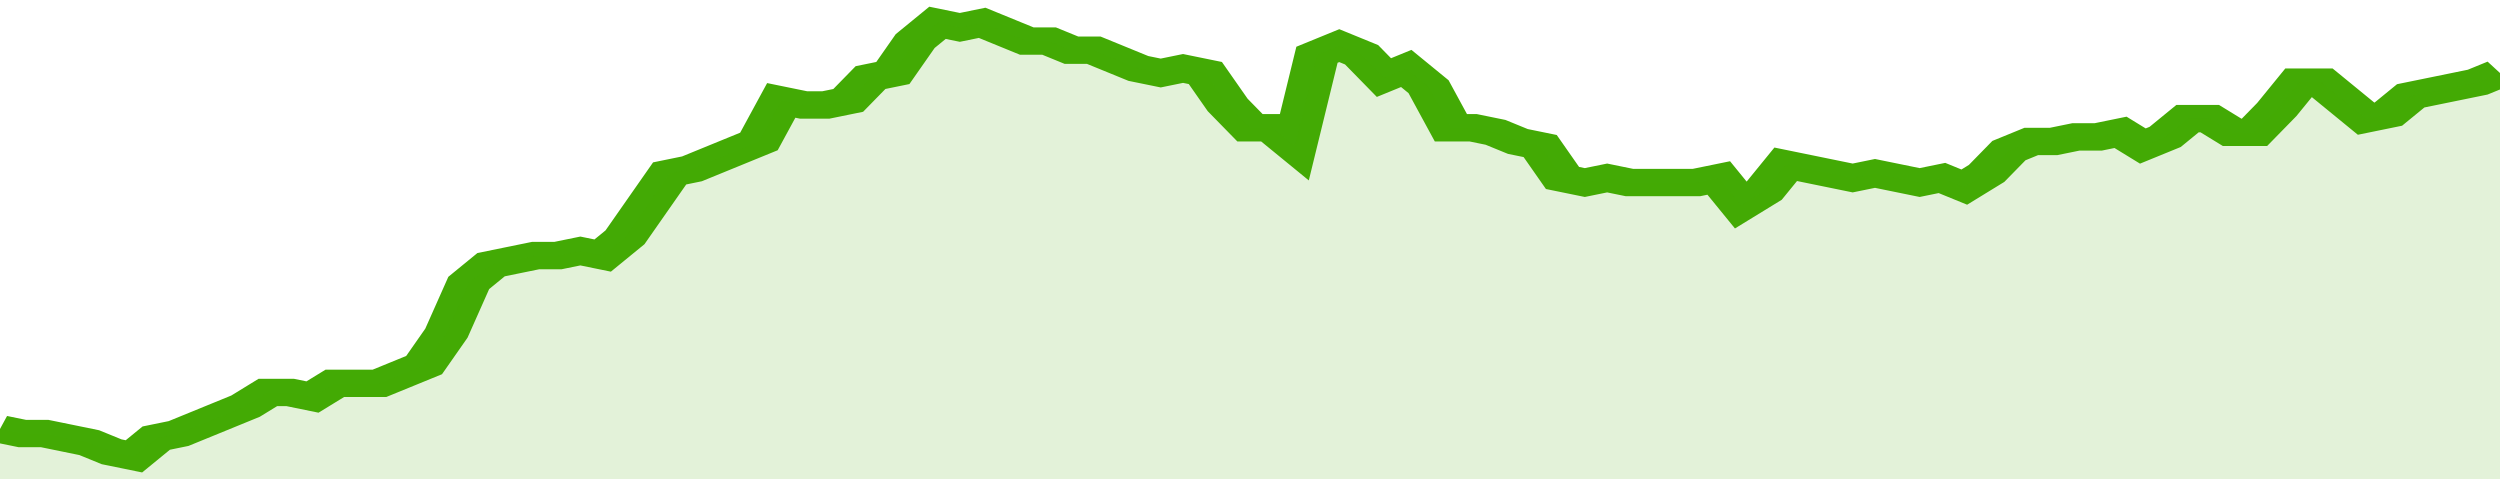
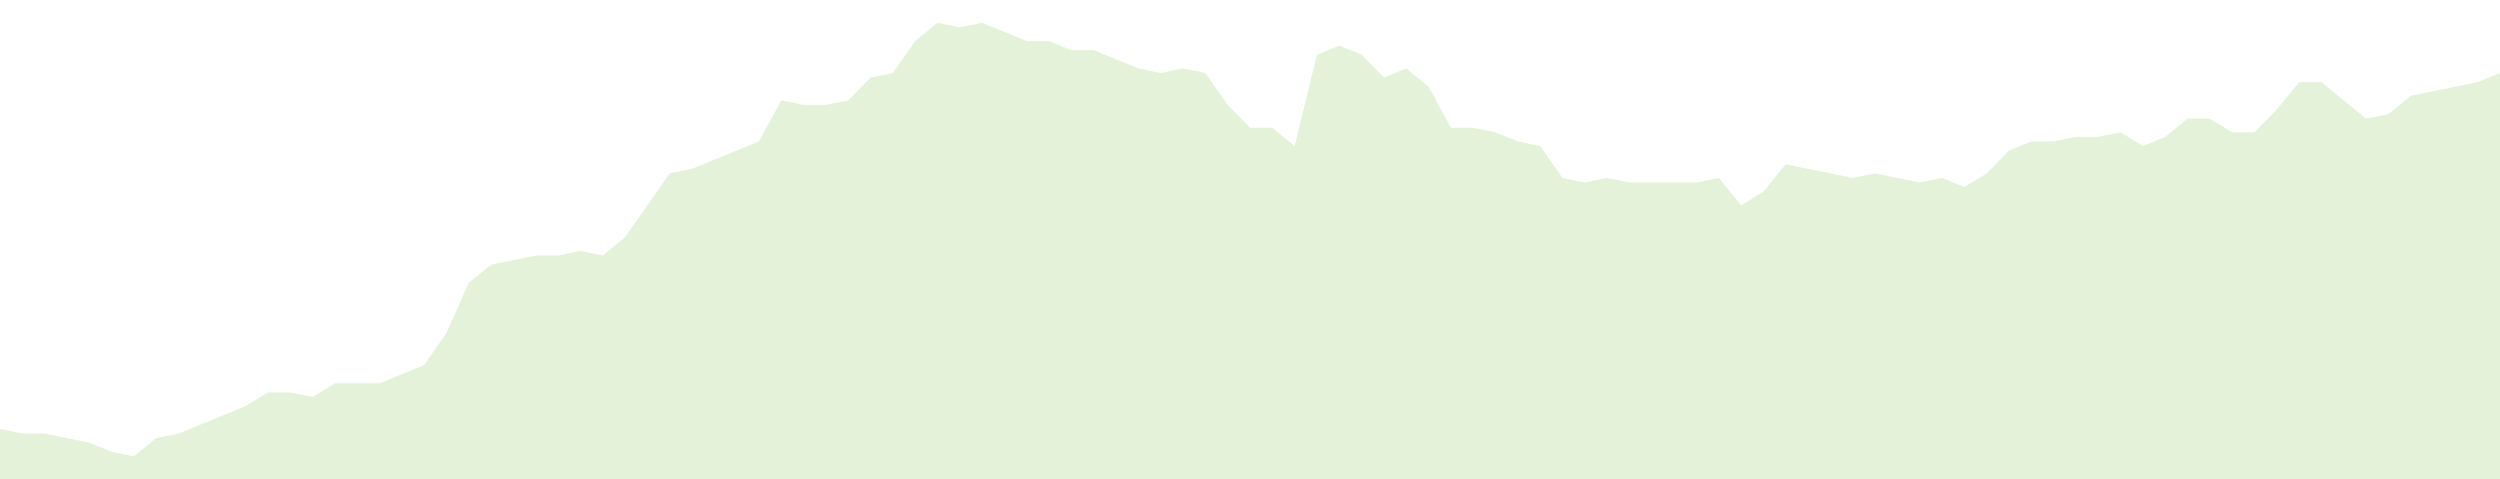
<svg xmlns="http://www.w3.org/2000/svg" viewBox="0 0 336 105" width="120" height="23" preserveAspectRatio="none">
-   <polyline fill="none" stroke="#43AA05" stroke-width="6" points="0, 94 3, 95 6, 95 9, 96 12, 97 15, 99 18, 100 21, 96 24, 95 27, 93 30, 91 33, 89 36, 86 39, 86 42, 87 45, 84 48, 84 51, 84 54, 82 57, 80 60, 73 63, 62 66, 58 69, 57 72, 56 75, 56 78, 55 81, 56 84, 52 87, 45 90, 38 93, 37 96, 35 99, 33 102, 31 105, 22 108, 23 111, 23 114, 22 117, 17 120, 16 123, 9 126, 5 129, 6 132, 5 135, 7 138, 9 141, 9 144, 11 147, 11 150, 13 153, 15 156, 16 159, 15 162, 16 165, 23 168, 28 171, 28 174, 32 177, 12 180, 10 183, 12 186, 17 189, 15 192, 19 195, 28 198, 28 201, 29 204, 31 207, 32 210, 39 213, 40 216, 39 219, 40 222, 40 225, 40 228, 40 231, 39 234, 45 237, 42 240, 36 243, 37 246, 38 249, 39 252, 38 255, 39 258, 40 261, 39 264, 41 267, 38 270, 33 273, 31 276, 31 279, 30 282, 30 285, 29 288, 32 291, 30 294, 26 297, 26 300, 29 303, 29 306, 24 309, 18 312, 18 315, 22 318, 26 321, 25 324, 21 327, 20 330, 19 333, 18 336, 16 336, 16 "> </polyline>
  <polygon fill="#43AA05" opacity="0.15" points="0, 105 0, 94 3, 95 6, 95 9, 96 12, 97 15, 99 18, 100 21, 96 24, 95 27, 93 30, 91 33, 89 36, 86 39, 86 42, 87 45, 84 48, 84 51, 84 54, 82 57, 80 60, 73 63, 62 66, 58 69, 57 72, 56 75, 56 78, 55 81, 56 84, 52 87, 45 90, 38 93, 37 96, 35 99, 33 102, 31 105, 22 108, 23 111, 23 114, 22 117, 17 120, 16 123, 9 126, 5 129, 6 132, 5 135, 7 138, 9 141, 9 144, 11 147, 11 150, 13 153, 15 156, 16 159, 15 162, 16 165, 23 168, 28 171, 28 174, 32 177, 12 180, 10 183, 12 186, 17 189, 15 192, 19 195, 28 198, 28 201, 29 204, 31 207, 32 210, 39 213, 40 216, 39 219, 40 222, 40 225, 40 228, 40 231, 39 234, 45 237, 42 240, 36 243, 37 246, 38 249, 39 252, 38 255, 39 258, 40 261, 39 264, 41 267, 38 270, 33 273, 31 276, 31 279, 30 282, 30 285, 29 288, 32 291, 30 294, 26 297, 26 300, 29 303, 29 306, 24 309, 18 312, 18 315, 22 318, 26 321, 25 324, 21 327, 20 330, 19 333, 18 336, 16 336, 105 " />
</svg>